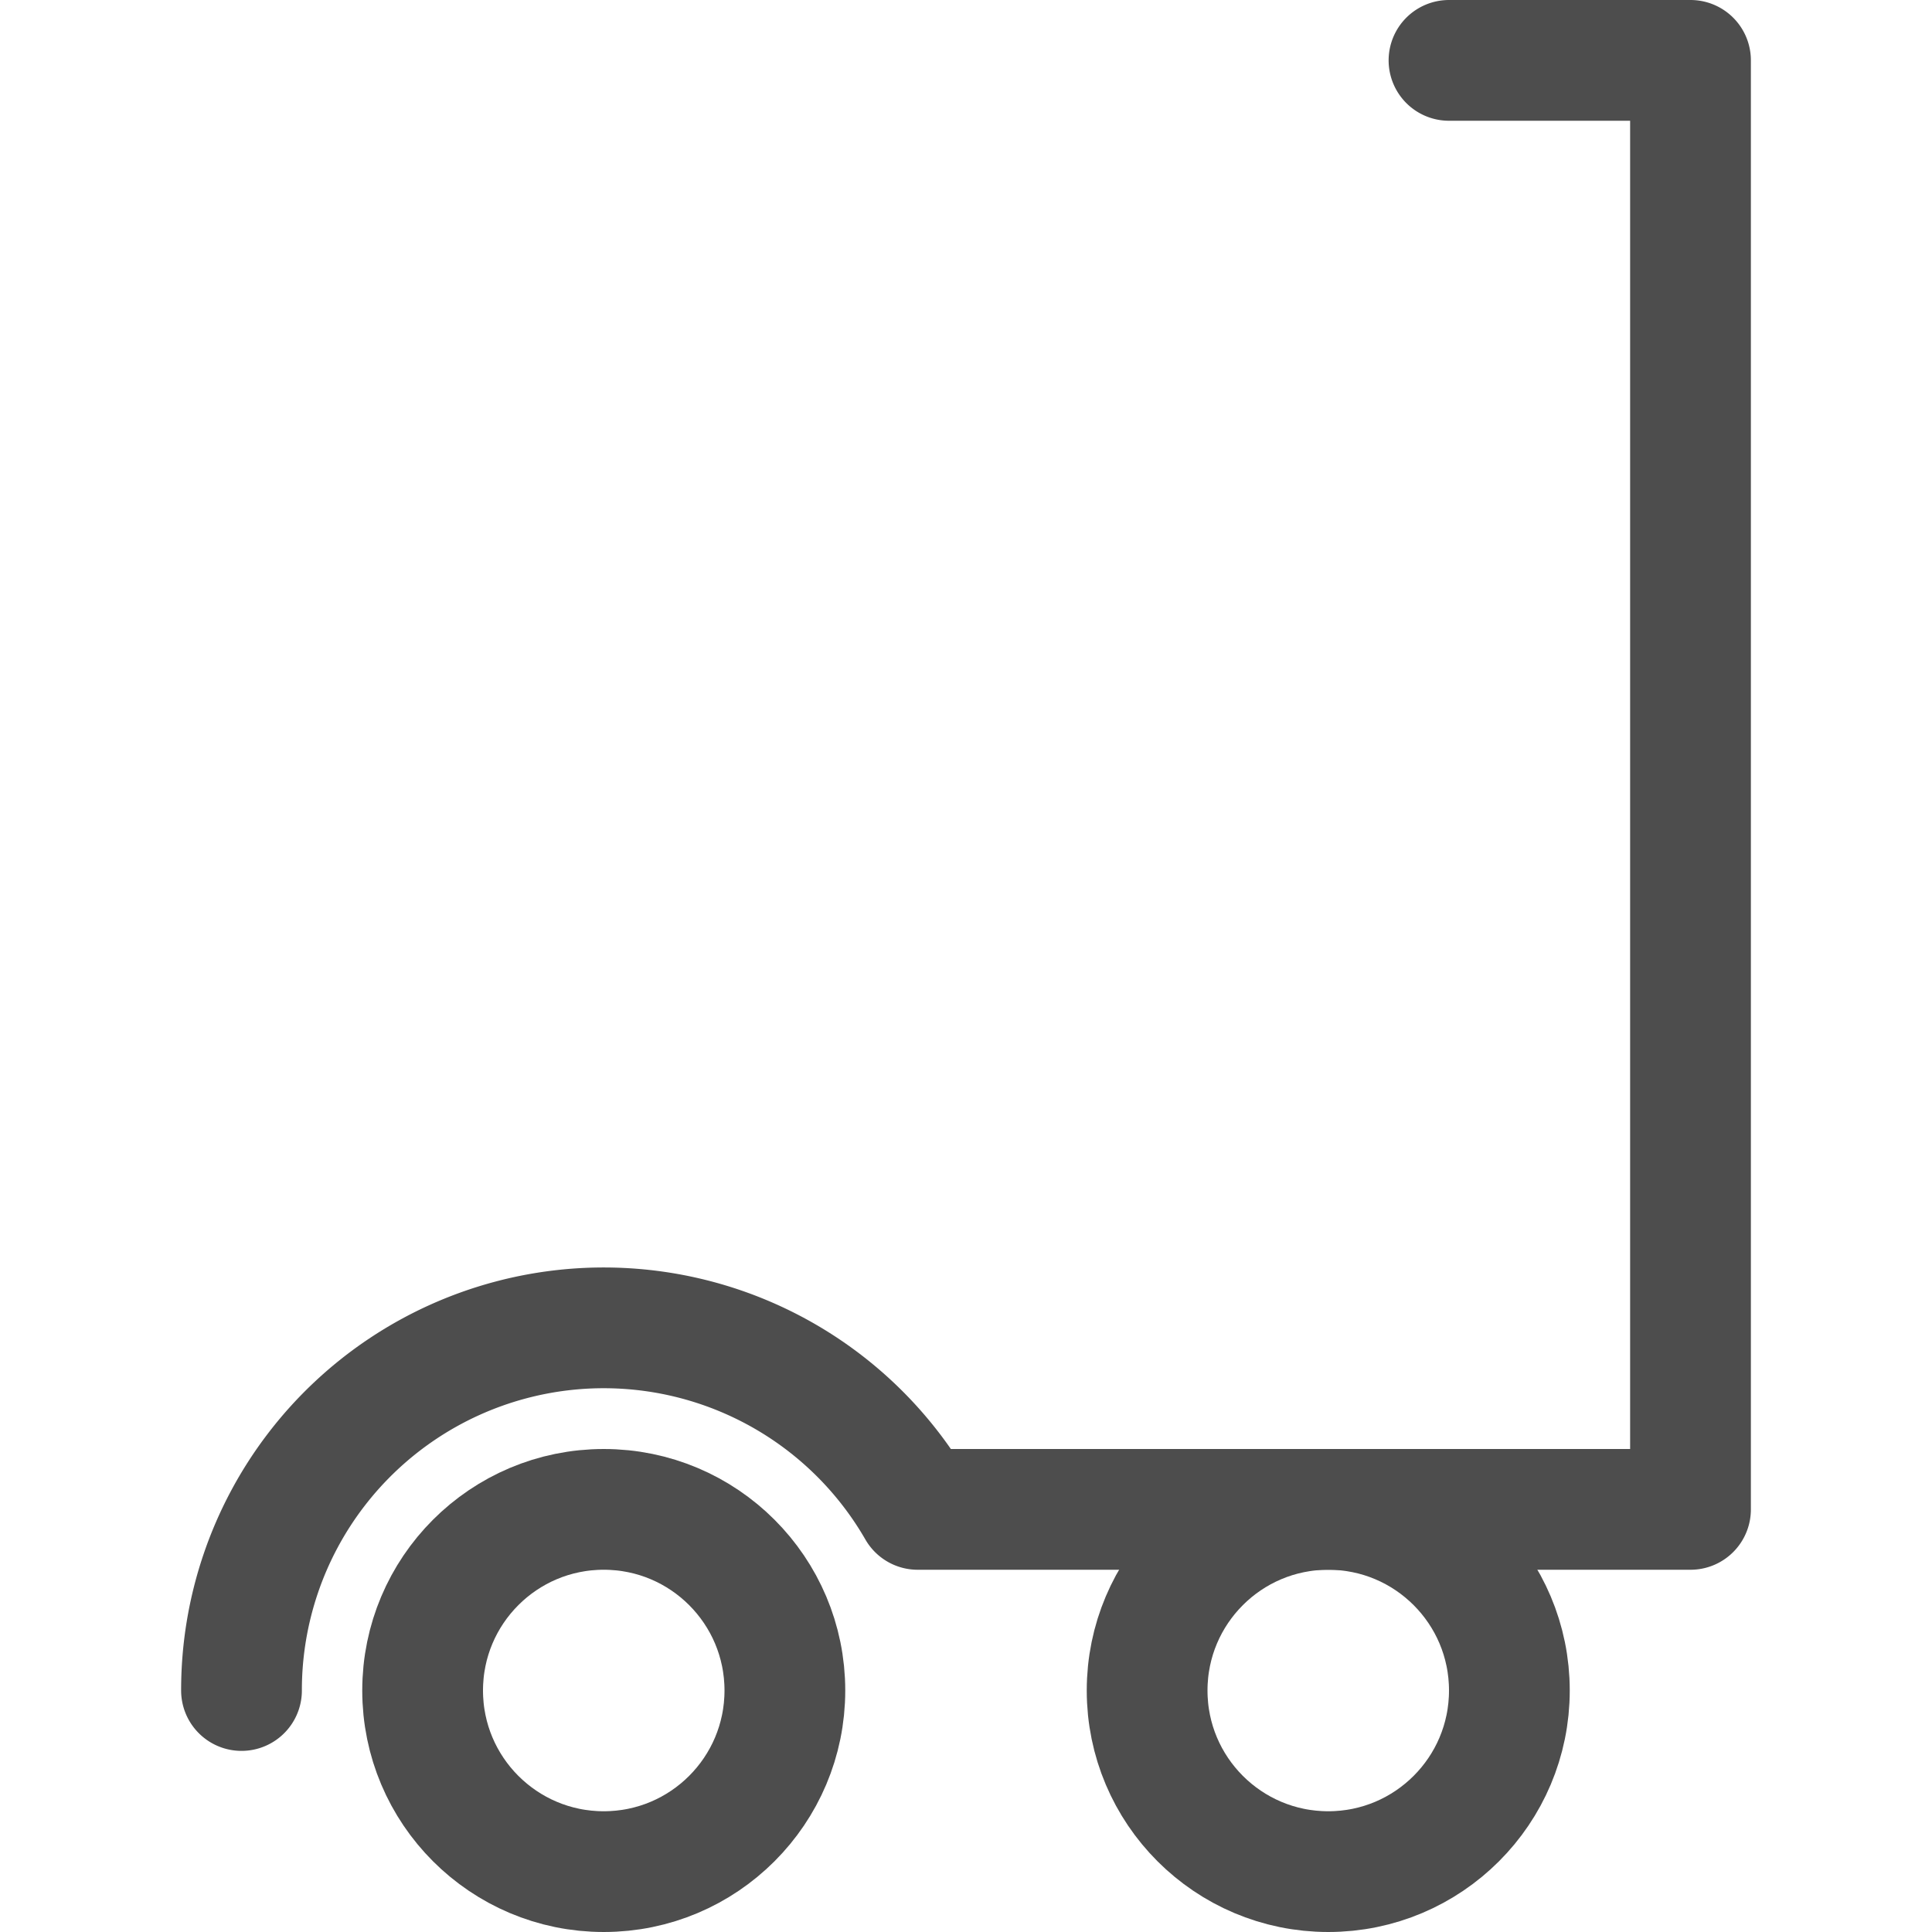
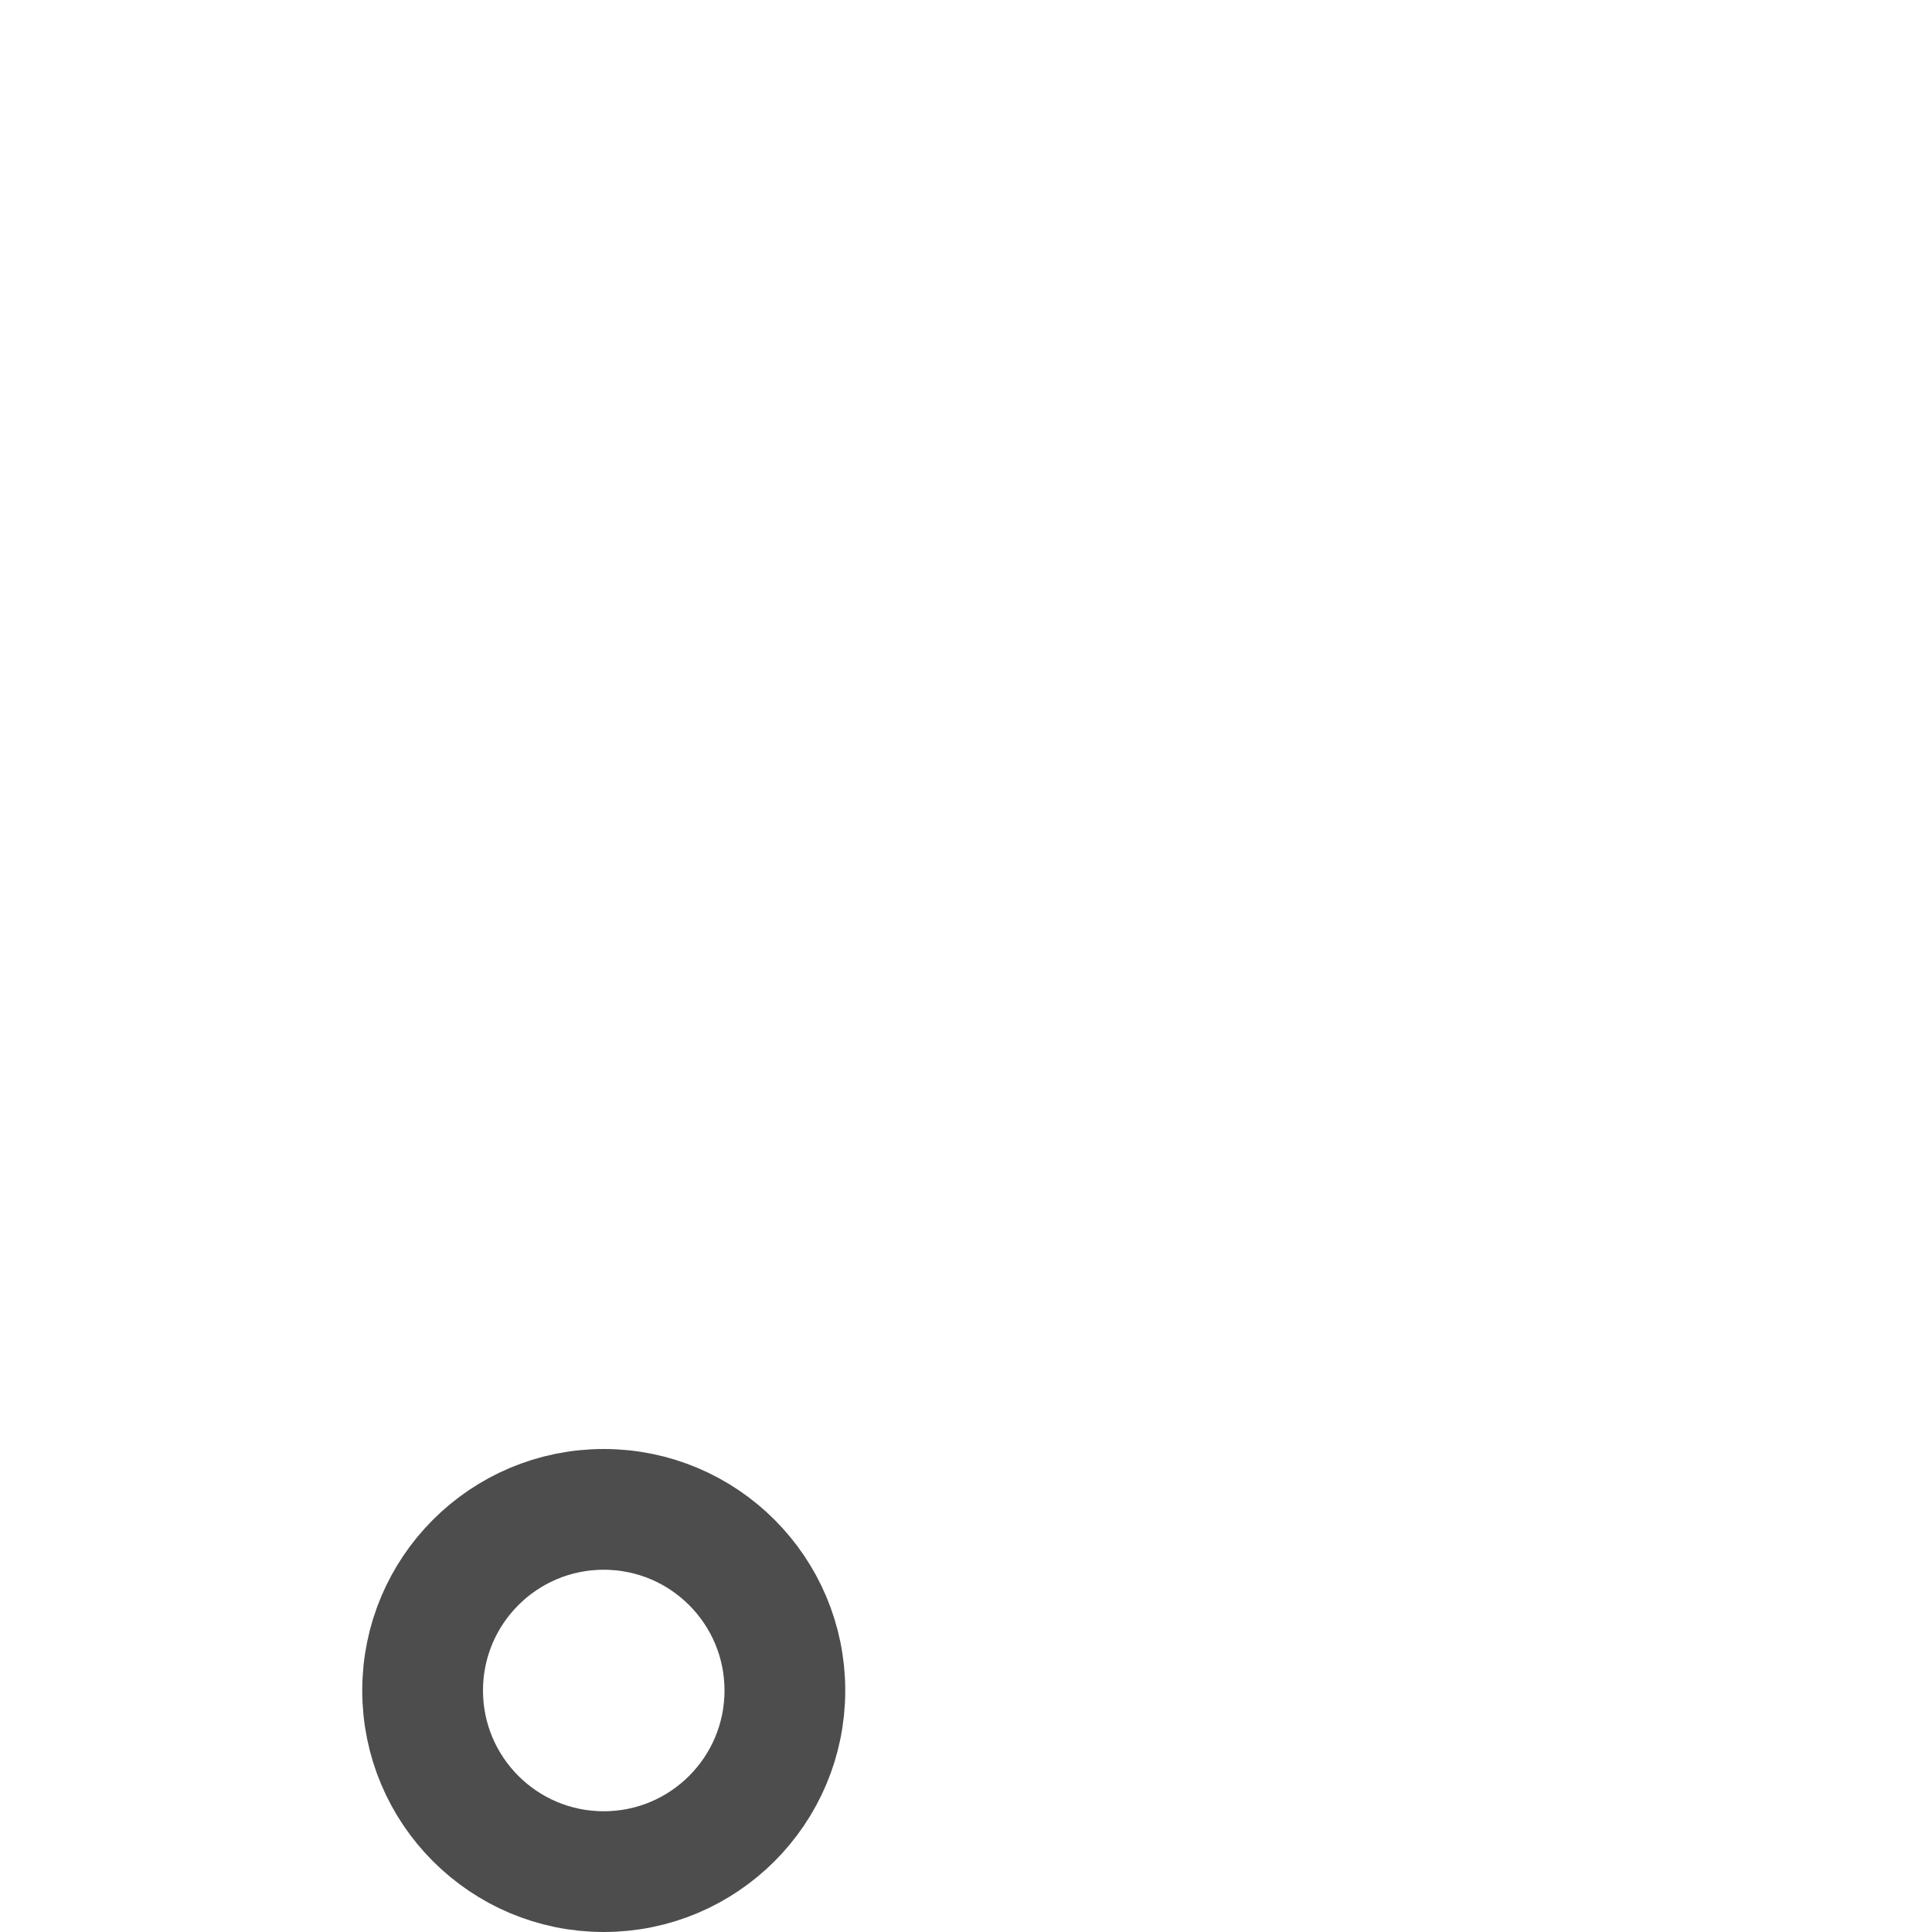
<svg xmlns="http://www.w3.org/2000/svg" width="800px" height="800px" viewBox="0 0 32 32">
  <defs>
    <style>.cls-1{fill:none;stroke:#4d4d4d;stroke-linecap:round;stroke-linejoin:round;stroke-width:2px;}</style>
  </defs>
  <title />
  <g data-name="Layer 2" id="Layer_2">
    <circle class="cls-1" cx="10" cy="28" r="3" />
-     <path class="cls-1" d="M4,28a6,6,0,0,1,11.2-3H28V1H24" />
-     <circle class="cls-1" cx="22" cy="28" r="3" />
  </g>
</svg>